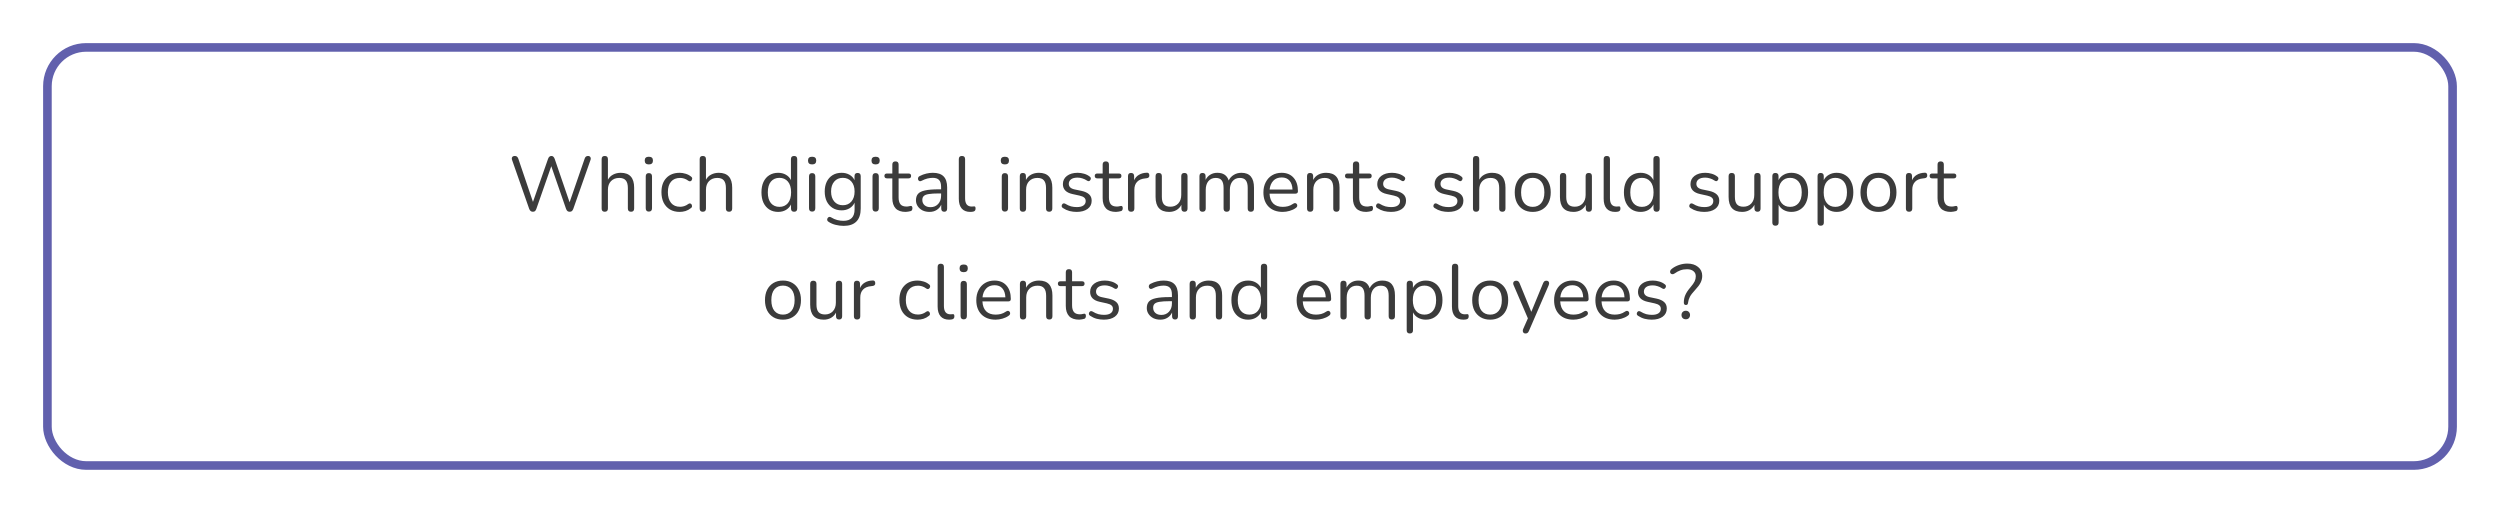
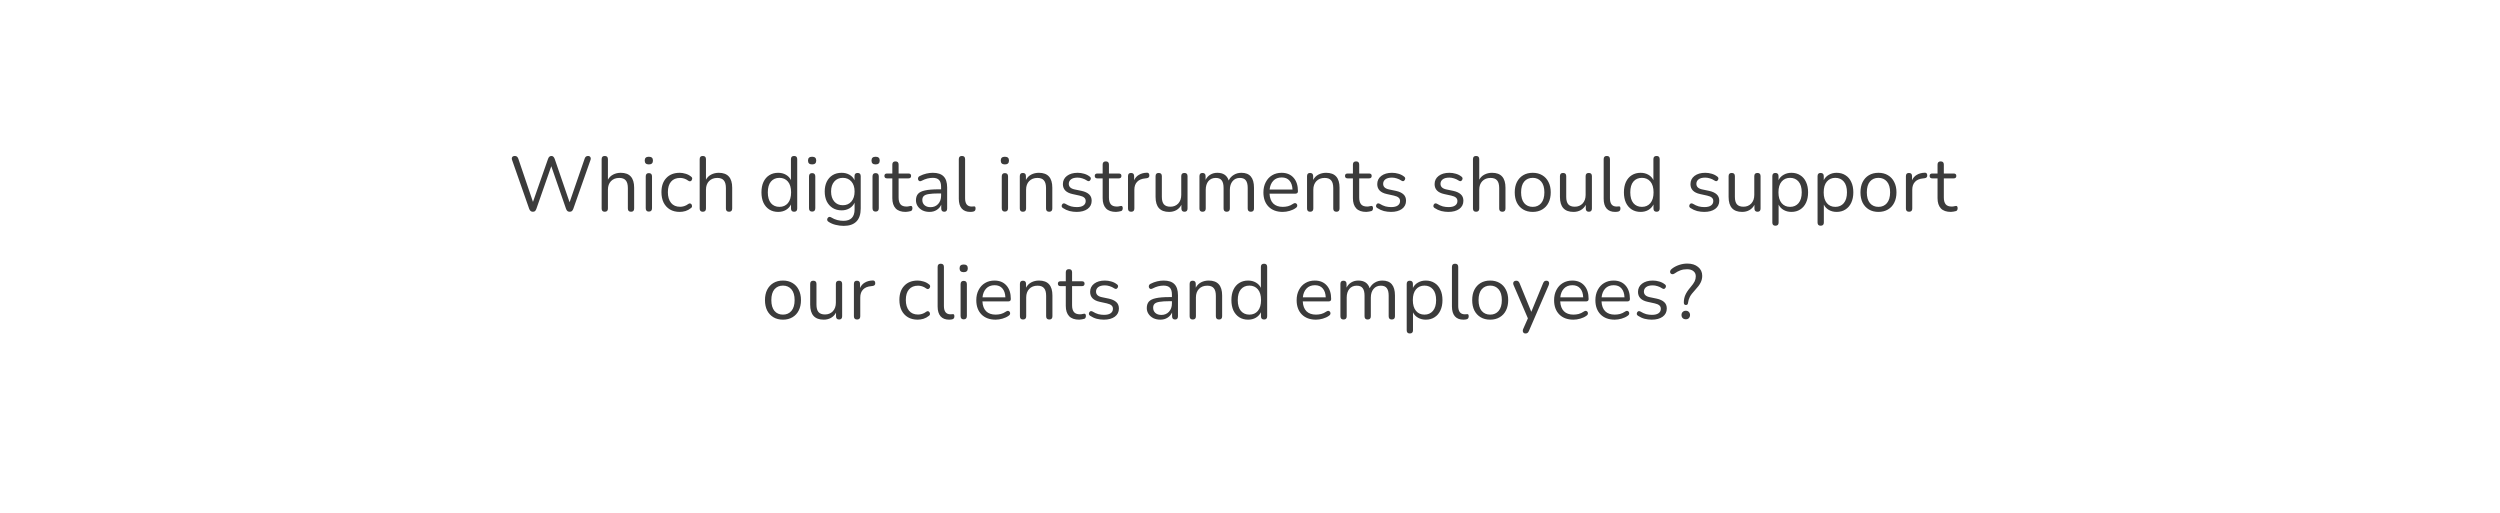
<svg xmlns="http://www.w3.org/2000/svg" width="580" height="119" viewBox="0 0 580 119" fill="none">
  <g filter="url(#filter0_d_342_115)">
    <rect x="6" y="6" width="560" height="99" rx="10" fill="white" />
-     <rect x="7" y="7" width="558" height="97" rx="9" stroke="#6160AD" stroke-width="2" />
  </g>
  <path d="M123.613 49.126C123.217 49.126 122.935 48.898 122.767 48.442L118.789 37.084C118.705 36.82 118.723 36.604 118.843 36.436C118.963 36.268 119.167 36.184 119.455 36.184C119.839 36.184 120.103 36.394 120.247 36.814L123.649 46.84L127.141 36.868C127.297 36.412 127.561 36.184 127.933 36.184C128.125 36.184 128.275 36.244 128.383 36.364C128.503 36.472 128.605 36.64 128.689 36.868L132.145 46.93L135.637 36.814C135.769 36.394 136.027 36.184 136.411 36.184C136.663 36.184 136.843 36.268 136.951 36.436C137.071 36.604 137.089 36.82 137.005 37.084L133.009 48.442C132.925 48.67 132.817 48.844 132.685 48.964C132.565 49.072 132.391 49.126 132.163 49.126C131.947 49.126 131.773 49.072 131.641 48.964C131.509 48.844 131.401 48.67 131.317 48.442L127.897 38.56L124.441 48.442C124.357 48.67 124.255 48.844 124.135 48.964C124.015 49.072 123.841 49.126 123.613 49.126ZM140.3 49.126C139.82 49.126 139.58 48.874 139.58 48.37V36.922C139.58 36.43 139.82 36.184 140.3 36.184C140.792 36.184 141.038 36.43 141.038 36.922V41.692C141.326 41.164 141.728 40.768 142.244 40.504C142.772 40.228 143.36 40.09 144.008 40.09C146.084 40.09 147.122 41.242 147.122 43.546V48.37C147.122 48.874 146.882 49.126 146.402 49.126C145.91 49.126 145.664 48.874 145.664 48.37V43.636C145.664 42.82 145.502 42.226 145.178 41.854C144.866 41.47 144.362 41.278 143.666 41.278C142.862 41.278 142.22 41.53 141.74 42.034C141.272 42.526 141.038 43.186 141.038 44.014V48.37C141.038 48.874 140.792 49.126 140.3 49.126ZM150.53 38.146C149.894 38.146 149.576 37.846 149.576 37.246C149.576 36.658 149.894 36.364 150.53 36.364C151.166 36.364 151.484 36.658 151.484 37.246C151.484 37.846 151.166 38.146 150.53 38.146ZM150.53 49.09C150.05 49.09 149.81 48.826 149.81 48.298V40.936C149.81 40.42 150.05 40.162 150.53 40.162C151.022 40.162 151.268 40.42 151.268 40.936V48.298C151.268 48.826 151.022 49.09 150.53 49.09ZM157.702 49.162C156.826 49.162 156.07 48.976 155.434 48.604C154.798 48.22 154.306 47.686 153.958 47.002C153.622 46.306 153.454 45.496 153.454 44.572C153.454 43.18 153.832 42.088 154.588 41.296C155.344 40.492 156.382 40.09 157.702 40.09C158.134 40.09 158.584 40.162 159.052 40.306C159.52 40.438 159.946 40.66 160.33 40.972C160.534 41.116 160.618 41.296 160.582 41.512C160.558 41.728 160.456 41.89 160.276 41.998C160.108 42.106 159.91 42.082 159.682 41.926C159.358 41.686 159.034 41.518 158.71 41.422C158.398 41.326 158.092 41.278 157.792 41.278C156.88 41.278 156.178 41.566 155.686 42.142C155.194 42.706 154.948 43.522 154.948 44.59C154.948 45.634 155.194 46.462 155.686 47.074C156.178 47.674 156.88 47.974 157.792 47.974C158.092 47.974 158.398 47.926 158.71 47.83C159.034 47.734 159.358 47.566 159.682 47.326C159.91 47.17 160.108 47.152 160.276 47.272C160.444 47.38 160.534 47.542 160.546 47.758C160.57 47.974 160.486 48.148 160.294 48.28C159.91 48.592 159.49 48.82 159.034 48.964C158.578 49.096 158.134 49.162 157.702 49.162ZM163.046 49.126C162.566 49.126 162.326 48.874 162.326 48.37V36.922C162.326 36.43 162.566 36.184 163.046 36.184C163.538 36.184 163.784 36.43 163.784 36.922V41.692C164.072 41.164 164.474 40.768 164.99 40.504C165.518 40.228 166.106 40.09 166.754 40.09C168.83 40.09 169.868 41.242 169.868 43.546V48.37C169.868 48.874 169.628 49.126 169.148 49.126C168.656 49.126 168.41 48.874 168.41 48.37V43.636C168.41 42.82 168.248 42.226 167.924 41.854C167.612 41.47 167.108 41.278 166.412 41.278C165.608 41.278 164.966 41.53 164.486 42.034C164.018 42.526 163.784 43.186 163.784 44.014V48.37C163.784 48.874 163.538 49.126 163.046 49.126ZM180.527 49.162C179.747 49.162 179.063 48.976 178.475 48.604C177.899 48.232 177.449 47.71 177.125 47.038C176.813 46.354 176.657 45.55 176.657 44.626C176.657 43.69 176.813 42.886 177.125 42.214C177.449 41.53 177.899 41.008 178.475 40.648C179.063 40.276 179.747 40.09 180.527 40.09C181.211 40.09 181.811 40.24 182.327 40.54C182.855 40.84 183.245 41.254 183.497 41.782V36.922C183.497 36.43 183.743 36.184 184.235 36.184C184.715 36.184 184.955 36.43 184.955 36.922V48.37C184.955 48.874 184.715 49.126 184.235 49.126C183.755 49.126 183.515 48.874 183.515 48.37V47.434C183.251 47.974 182.855 48.4 182.327 48.712C181.811 49.012 181.211 49.162 180.527 49.162ZM180.833 47.992C181.649 47.992 182.303 47.704 182.795 47.128C183.287 46.54 183.533 45.706 183.533 44.626C183.533 43.534 183.287 42.7 182.795 42.124C182.303 41.548 181.649 41.26 180.833 41.26C180.005 41.26 179.345 41.548 178.853 42.124C178.373 42.7 178.133 43.534 178.133 44.626C178.133 45.706 178.373 46.54 178.853 47.128C179.345 47.704 180.005 47.992 180.833 47.992ZM188.411 38.146C187.775 38.146 187.457 37.846 187.457 37.246C187.457 36.658 187.775 36.364 188.411 36.364C189.047 36.364 189.365 36.658 189.365 37.246C189.365 37.846 189.047 38.146 188.411 38.146ZM188.411 49.09C187.931 49.09 187.691 48.826 187.691 48.298V40.936C187.691 40.42 187.931 40.162 188.411 40.162C188.903 40.162 189.149 40.42 189.149 40.936V48.298C189.149 48.826 188.903 49.09 188.411 49.09ZM195.745 52.402C195.109 52.402 194.485 52.324 193.873 52.168C193.273 52.024 192.727 51.79 192.235 51.466C192.055 51.358 191.947 51.226 191.911 51.07C191.887 50.926 191.911 50.782 191.983 50.638C192.055 50.506 192.157 50.41 192.289 50.35C192.433 50.29 192.583 50.302 192.739 50.386C193.267 50.71 193.771 50.932 194.251 51.052C194.731 51.172 195.205 51.232 195.673 51.232C197.401 51.232 198.265 50.344 198.265 48.568V47.02C198.013 47.572 197.617 48.01 197.077 48.334C196.549 48.646 195.943 48.802 195.259 48.802C194.455 48.802 193.759 48.616 193.171 48.244C192.583 47.872 192.127 47.362 191.803 46.714C191.491 46.054 191.335 45.292 191.335 44.428C191.335 43.564 191.491 42.808 191.803 42.16C192.127 41.5 192.583 40.99 193.171 40.63C193.759 40.27 194.455 40.09 195.259 40.09C195.943 40.09 196.549 40.24 197.077 40.54C197.605 40.84 197.995 41.26 198.247 41.8V40.864C198.247 40.372 198.487 40.126 198.967 40.126C199.447 40.126 199.687 40.372 199.687 40.864V48.37C199.687 49.714 199.351 50.722 198.679 51.394C198.019 52.066 197.041 52.402 195.745 52.402ZM195.529 47.614C196.369 47.614 197.035 47.326 197.527 46.75C198.019 46.174 198.265 45.4 198.265 44.428C198.265 43.456 198.019 42.688 197.527 42.124C197.035 41.548 196.369 41.26 195.529 41.26C194.701 41.26 194.041 41.548 193.549 42.124C193.057 42.688 192.811 43.456 192.811 44.428C192.811 45.4 193.057 46.174 193.549 46.75C194.041 47.326 194.701 47.614 195.529 47.614ZM203.142 38.146C202.506 38.146 202.188 37.846 202.188 37.246C202.188 36.658 202.506 36.364 203.142 36.364C203.778 36.364 204.096 36.658 204.096 37.246C204.096 37.846 203.778 38.146 203.142 38.146ZM203.142 49.09C202.662 49.09 202.422 48.826 202.422 48.298V40.936C202.422 40.42 202.662 40.162 203.142 40.162C203.634 40.162 203.88 40.42 203.88 40.936V48.298C203.88 48.826 203.634 49.09 203.142 49.09ZM210.115 49.162C209.083 49.162 208.309 48.892 207.793 48.352C207.277 47.8 207.019 47.008 207.019 45.976V41.386H205.813C205.393 41.386 205.183 41.194 205.183 40.81C205.183 40.438 205.393 40.252 205.813 40.252H207.019V38.182C207.019 37.69 207.265 37.444 207.757 37.444C208.237 37.444 208.477 37.69 208.477 38.182V40.252H210.745C211.165 40.252 211.375 40.438 211.375 40.81C211.375 41.194 211.165 41.386 210.745 41.386H208.477V45.832C208.477 46.516 208.621 47.038 208.909 47.398C209.197 47.746 209.665 47.92 210.313 47.92C210.541 47.92 210.733 47.896 210.889 47.848C211.045 47.8 211.183 47.776 211.303 47.776C211.411 47.764 211.501 47.8 211.573 47.884C211.645 47.968 211.681 48.112 211.681 48.316C211.681 48.46 211.651 48.592 211.591 48.712C211.543 48.832 211.453 48.916 211.321 48.964C211.177 49.012 210.985 49.054 210.745 49.09C210.517 49.138 210.307 49.162 210.115 49.162ZM215.652 49.162C215.052 49.162 214.512 49.048 214.032 48.82C213.564 48.58 213.192 48.256 212.916 47.848C212.64 47.44 212.502 46.984 212.502 46.48C212.502 45.844 212.664 45.34 212.988 44.968C213.324 44.596 213.87 44.332 214.626 44.176C215.394 44.008 216.438 43.924 217.758 43.924H218.334V43.366C218.334 42.622 218.178 42.088 217.866 41.764C217.566 41.428 217.08 41.26 216.408 41.26C215.988 41.26 215.562 41.314 215.13 41.422C214.71 41.53 214.272 41.704 213.816 41.944C213.612 42.052 213.438 42.076 213.294 42.016C213.162 41.944 213.066 41.836 213.006 41.692C212.958 41.536 212.958 41.38 213.006 41.224C213.066 41.056 213.186 40.93 213.366 40.846C213.882 40.582 214.398 40.39 214.914 40.27C215.442 40.15 215.94 40.09 216.408 40.09C217.536 40.09 218.37 40.366 218.91 40.918C219.462 41.47 219.738 42.328 219.738 43.492V48.37C219.738 48.874 219.516 49.126 219.072 49.126C218.604 49.126 218.37 48.874 218.37 48.37V47.488C218.142 48.004 217.788 48.412 217.308 48.712C216.84 49.012 216.288 49.162 215.652 49.162ZM215.886 48.064C216.606 48.064 217.194 47.818 217.65 47.326C218.106 46.822 218.334 46.186 218.334 45.418V44.878H217.776C216.804 44.878 216.036 44.926 215.472 45.022C214.92 45.106 214.53 45.262 214.302 45.49C214.086 45.706 213.978 46.006 213.978 46.39C213.978 46.882 214.146 47.284 214.482 47.596C214.83 47.908 215.298 48.064 215.886 48.064ZM225.107 49.162C224.243 49.162 223.583 48.904 223.127 48.388C222.671 47.86 222.443 47.098 222.443 46.102V36.922C222.443 36.43 222.683 36.184 223.163 36.184C223.655 36.184 223.901 36.43 223.901 36.922V45.994C223.901 47.278 224.411 47.92 225.431 47.92C225.539 47.92 225.635 47.914 225.719 47.902C225.803 47.89 225.887 47.884 225.971 47.884C226.103 47.872 226.193 47.902 226.241 47.974C226.301 48.046 226.331 48.19 226.331 48.406C226.331 48.814 226.127 49.048 225.719 49.108C225.623 49.132 225.521 49.144 225.413 49.144C225.305 49.156 225.203 49.162 225.107 49.162ZM233.13 38.146C232.494 38.146 232.176 37.846 232.176 37.246C232.176 36.658 232.494 36.364 233.13 36.364C233.766 36.364 234.084 36.658 234.084 37.246C234.084 37.846 233.766 38.146 233.13 38.146ZM233.13 49.09C232.65 49.09 232.41 48.826 232.41 48.298V40.936C232.41 40.42 232.65 40.162 233.13 40.162C233.622 40.162 233.868 40.42 233.868 40.936V48.298C233.868 48.826 233.622 49.09 233.13 49.09ZM237.314 49.126C236.834 49.126 236.594 48.874 236.594 48.37V40.864C236.594 40.372 236.828 40.126 237.296 40.126C237.776 40.126 238.016 40.372 238.016 40.864V41.746C238.304 41.194 238.712 40.78 239.24 40.504C239.768 40.228 240.362 40.09 241.022 40.09C243.098 40.09 244.136 41.242 244.136 43.546V48.37C244.136 48.874 243.896 49.126 243.416 49.126C242.924 49.126 242.678 48.874 242.678 48.37V43.636C242.678 42.82 242.516 42.226 242.192 41.854C241.88 41.47 241.376 41.278 240.68 41.278C239.876 41.278 239.234 41.53 238.754 42.034C238.286 42.526 238.052 43.186 238.052 44.014V48.37C238.052 48.874 237.806 49.126 237.314 49.126ZM249.776 49.162C249.236 49.162 248.69 49.096 248.138 48.964C247.598 48.82 247.094 48.592 246.626 48.28C246.41 48.148 246.302 47.98 246.302 47.776C246.314 47.56 246.398 47.392 246.554 47.272C246.71 47.152 246.908 47.152 247.148 47.272C247.616 47.56 248.066 47.764 248.498 47.884C248.942 47.992 249.38 48.046 249.812 48.046C250.496 48.046 251.012 47.92 251.36 47.668C251.708 47.416 251.882 47.074 251.882 46.642C251.882 46.306 251.768 46.042 251.54 45.85C251.312 45.646 250.952 45.49 250.46 45.382L248.822 45.022C247.334 44.698 246.59 43.93 246.59 42.718C246.59 41.926 246.902 41.29 247.526 40.81C248.162 40.33 248.99 40.09 250.01 40.09C250.526 40.09 251.024 40.162 251.504 40.306C251.984 40.438 252.416 40.654 252.8 40.954C253.004 41.098 253.094 41.272 253.07 41.476C253.046 41.68 252.95 41.842 252.782 41.962C252.626 42.07 252.434 42.052 252.206 41.908C251.846 41.668 251.48 41.494 251.108 41.386C250.736 41.266 250.37 41.206 250.01 41.206C249.338 41.206 248.828 41.338 248.48 41.602C248.132 41.866 247.958 42.214 247.958 42.646C247.958 43.318 248.402 43.75 249.29 43.942L250.928 44.284C251.696 44.452 252.278 44.722 252.674 45.094C253.07 45.454 253.268 45.946 253.268 46.57C253.268 47.374 252.95 48.01 252.314 48.478C251.678 48.934 250.832 49.162 249.776 49.162ZM258.912 49.162C257.88 49.162 257.106 48.892 256.59 48.352C256.074 47.8 255.816 47.008 255.816 45.976V41.386H254.61C254.19 41.386 253.98 41.194 253.98 40.81C253.98 40.438 254.19 40.252 254.61 40.252H255.816V38.182C255.816 37.69 256.062 37.444 256.554 37.444C257.034 37.444 257.274 37.69 257.274 38.182V40.252H259.542C259.962 40.252 260.172 40.438 260.172 40.81C260.172 41.194 259.962 41.386 259.542 41.386H257.274V45.832C257.274 46.516 257.418 47.038 257.706 47.398C257.994 47.746 258.462 47.92 259.11 47.92C259.338 47.92 259.53 47.896 259.686 47.848C259.842 47.8 259.98 47.776 260.1 47.776C260.208 47.764 260.298 47.8 260.37 47.884C260.442 47.968 260.478 48.112 260.478 48.316C260.478 48.46 260.448 48.592 260.388 48.712C260.34 48.832 260.25 48.916 260.118 48.964C259.974 49.012 259.782 49.054 259.542 49.09C259.314 49.138 259.104 49.162 258.912 49.162ZM262.433 49.126C261.941 49.126 261.695 48.874 261.695 48.37V40.864C261.695 40.372 261.929 40.126 262.397 40.126C262.877 40.126 263.117 40.372 263.117 40.864V41.818C263.357 41.266 263.729 40.846 264.233 40.558C264.737 40.258 265.337 40.096 266.033 40.072C266.417 40.036 266.621 40.228 266.645 40.648C266.681 41.068 266.465 41.302 265.997 41.35L265.709 41.386C264.881 41.458 264.251 41.722 263.819 42.178C263.387 42.622 263.171 43.234 263.171 44.014V48.37C263.171 48.874 262.925 49.126 262.433 49.126ZM271.242 49.162C269.142 49.162 268.092 48.004 268.092 45.688V40.864C268.092 40.372 268.332 40.126 268.812 40.126C269.304 40.126 269.55 40.372 269.55 40.864V45.67C269.55 46.45 269.706 47.026 270.018 47.398C270.342 47.77 270.846 47.956 271.53 47.956C272.274 47.956 272.88 47.71 273.348 47.218C273.816 46.714 274.05 46.048 274.05 45.22V40.864C274.05 40.372 274.296 40.126 274.788 40.126C275.268 40.126 275.508 40.372 275.508 40.864V48.37C275.508 48.874 275.274 49.126 274.806 49.126C274.326 49.126 274.086 48.874 274.086 48.37V47.524C273.81 48.052 273.42 48.46 272.916 48.748C272.424 49.024 271.866 49.162 271.242 49.162ZM278.992 49.126C278.512 49.126 278.272 48.874 278.272 48.37V40.864C278.272 40.372 278.506 40.126 278.974 40.126C279.454 40.126 279.694 40.372 279.694 40.864V41.728C279.958 41.2 280.324 40.798 280.792 40.522C281.26 40.234 281.806 40.09 282.43 40.09C283.798 40.09 284.674 40.684 285.058 41.872C285.322 41.32 285.712 40.888 286.228 40.576C286.744 40.252 287.338 40.09 288.01 40.09C289.954 40.09 290.926 41.242 290.926 43.546V48.37C290.926 48.874 290.68 49.126 290.188 49.126C289.708 49.126 289.468 48.874 289.468 48.37V43.618C289.468 42.814 289.324 42.226 289.036 41.854C288.76 41.47 288.298 41.278 287.65 41.278C286.942 41.278 286.378 41.53 285.958 42.034C285.538 42.538 285.328 43.21 285.328 44.05V48.37C285.328 48.874 285.082 49.126 284.59 49.126C284.11 49.126 283.87 48.874 283.87 48.37V43.618C283.87 42.814 283.726 42.226 283.438 41.854C283.162 41.47 282.7 41.278 282.052 41.278C281.332 41.278 280.762 41.53 280.342 42.034C279.934 42.538 279.73 43.21 279.73 44.05V48.37C279.73 48.874 279.484 49.126 278.992 49.126ZM297.594 49.162C296.214 49.162 295.122 48.76 294.318 47.956C293.514 47.14 293.112 46.036 293.112 44.644C293.112 43.744 293.292 42.952 293.652 42.268C294.012 41.572 294.504 41.038 295.128 40.666C295.764 40.282 296.496 40.09 297.324 40.09C298.512 40.09 299.442 40.474 300.114 41.242C300.786 41.998 301.122 43.042 301.122 44.374C301.122 44.746 300.912 44.932 300.492 44.932H294.534C294.582 45.928 294.87 46.69 295.398 47.218C295.926 47.734 296.658 47.992 297.594 47.992C297.99 47.992 298.392 47.944 298.8 47.848C299.208 47.74 299.604 47.554 299.988 47.29C300.264 47.11 300.492 47.074 300.672 47.182C300.864 47.29 300.96 47.458 300.96 47.686C300.972 47.902 300.852 48.094 300.6 48.262C300.204 48.55 299.73 48.772 299.178 48.928C298.638 49.084 298.11 49.162 297.594 49.162ZM297.36 41.17C296.532 41.17 295.878 41.428 295.398 41.944C294.918 42.46 294.636 43.138 294.552 43.978H299.862C299.826 43.09 299.592 42.4 299.16 41.908C298.74 41.416 298.14 41.17 297.36 41.17ZM303.952 49.126C303.472 49.126 303.232 48.874 303.232 48.37V40.864C303.232 40.372 303.466 40.126 303.934 40.126C304.414 40.126 304.654 40.372 304.654 40.864V41.746C304.942 41.194 305.35 40.78 305.878 40.504C306.406 40.228 307 40.09 307.66 40.09C309.736 40.09 310.774 41.242 310.774 43.546V48.37C310.774 48.874 310.534 49.126 310.054 49.126C309.562 49.126 309.316 48.874 309.316 48.37V43.636C309.316 42.82 309.154 42.226 308.83 41.854C308.518 41.47 308.014 41.278 307.318 41.278C306.514 41.278 305.872 41.53 305.392 42.034C304.924 42.526 304.69 43.186 304.69 44.014V48.37C304.69 48.874 304.444 49.126 303.952 49.126ZM316.973 49.162C315.941 49.162 315.167 48.892 314.651 48.352C314.135 47.8 313.877 47.008 313.877 45.976V41.386H312.671C312.251 41.386 312.041 41.194 312.041 40.81C312.041 40.438 312.251 40.252 312.671 40.252H313.877V38.182C313.877 37.69 314.123 37.444 314.615 37.444C315.095 37.444 315.335 37.69 315.335 38.182V40.252H317.603C318.023 40.252 318.233 40.438 318.233 40.81C318.233 41.194 318.023 41.386 317.603 41.386H315.335V45.832C315.335 46.516 315.479 47.038 315.767 47.398C316.055 47.746 316.523 47.92 317.171 47.92C317.399 47.92 317.591 47.896 317.747 47.848C317.903 47.8 318.041 47.776 318.161 47.776C318.269 47.764 318.359 47.8 318.431 47.884C318.503 47.968 318.539 48.112 318.539 48.316C318.539 48.46 318.509 48.592 318.449 48.712C318.401 48.832 318.311 48.916 318.179 48.964C318.035 49.012 317.843 49.054 317.603 49.09C317.375 49.138 317.165 49.162 316.973 49.162ZM322.708 49.162C322.168 49.162 321.622 49.096 321.07 48.964C320.53 48.82 320.026 48.592 319.558 48.28C319.342 48.148 319.234 47.98 319.234 47.776C319.246 47.56 319.33 47.392 319.486 47.272C319.642 47.152 319.84 47.152 320.08 47.272C320.548 47.56 320.998 47.764 321.43 47.884C321.874 47.992 322.312 48.046 322.744 48.046C323.428 48.046 323.944 47.92 324.292 47.668C324.64 47.416 324.814 47.074 324.814 46.642C324.814 46.306 324.7 46.042 324.472 45.85C324.244 45.646 323.884 45.49 323.392 45.382L321.754 45.022C320.266 44.698 319.522 43.93 319.522 42.718C319.522 41.926 319.834 41.29 320.458 40.81C321.094 40.33 321.922 40.09 322.942 40.09C323.458 40.09 323.956 40.162 324.436 40.306C324.916 40.438 325.348 40.654 325.732 40.954C325.936 41.098 326.026 41.272 326.002 41.476C325.978 41.68 325.882 41.842 325.714 41.962C325.558 42.07 325.366 42.052 325.138 41.908C324.778 41.668 324.412 41.494 324.04 41.386C323.668 41.266 323.302 41.206 322.942 41.206C322.27 41.206 321.76 41.338 321.412 41.602C321.064 41.866 320.89 42.214 320.89 42.646C320.89 43.318 321.334 43.75 322.222 43.942L323.86 44.284C324.628 44.452 325.21 44.722 325.606 45.094C326.002 45.454 326.2 45.946 326.2 46.57C326.2 47.374 325.882 48.01 325.246 48.478C324.61 48.934 323.764 49.162 322.708 49.162ZM336.014 49.162C335.474 49.162 334.928 49.096 334.376 48.964C333.836 48.82 333.332 48.592 332.864 48.28C332.648 48.148 332.54 47.98 332.54 47.776C332.552 47.56 332.636 47.392 332.792 47.272C332.948 47.152 333.146 47.152 333.386 47.272C333.854 47.56 334.304 47.764 334.736 47.884C335.18 47.992 335.618 48.046 336.05 48.046C336.734 48.046 337.25 47.92 337.598 47.668C337.946 47.416 338.12 47.074 338.12 46.642C338.12 46.306 338.006 46.042 337.778 45.85C337.55 45.646 337.19 45.49 336.698 45.382L335.06 45.022C333.572 44.698 332.828 43.93 332.828 42.718C332.828 41.926 333.14 41.29 333.764 40.81C334.4 40.33 335.228 40.09 336.248 40.09C336.764 40.09 337.262 40.162 337.742 40.306C338.222 40.438 338.654 40.654 339.038 40.954C339.242 41.098 339.332 41.272 339.308 41.476C339.284 41.68 339.188 41.842 339.02 41.962C338.864 42.07 338.672 42.052 338.444 41.908C338.084 41.668 337.718 41.494 337.346 41.386C336.974 41.266 336.608 41.206 336.248 41.206C335.576 41.206 335.066 41.338 334.718 41.602C334.37 41.866 334.196 42.214 334.196 42.646C334.196 43.318 334.64 43.75 335.528 43.942L337.166 44.284C337.934 44.452 338.516 44.722 338.912 45.094C339.308 45.454 339.506 45.946 339.506 46.57C339.506 47.374 339.188 48.01 338.552 48.478C337.916 48.934 337.07 49.162 336.014 49.162ZM342.448 49.126C341.968 49.126 341.728 48.874 341.728 48.37V36.922C341.728 36.43 341.968 36.184 342.448 36.184C342.94 36.184 343.186 36.43 343.186 36.922V41.692C343.474 41.164 343.876 40.768 344.392 40.504C344.92 40.228 345.508 40.09 346.156 40.09C348.232 40.09 349.27 41.242 349.27 43.546V48.37C349.27 48.874 349.03 49.126 348.55 49.126C348.058 49.126 347.812 48.874 347.812 48.37V43.636C347.812 42.82 347.65 42.226 347.326 41.854C347.014 41.47 346.51 41.278 345.814 41.278C345.01 41.278 344.368 41.53 343.888 42.034C343.42 42.526 343.186 43.186 343.186 44.014V48.37C343.186 48.874 342.94 49.126 342.448 49.126ZM355.595 49.162C354.743 49.162 354.005 48.976 353.381 48.604C352.757 48.232 352.271 47.71 351.923 47.038C351.587 46.354 351.419 45.55 351.419 44.626C351.419 43.702 351.587 42.904 351.923 42.232C352.271 41.548 352.757 41.02 353.381 40.648C354.005 40.276 354.743 40.09 355.595 40.09C356.435 40.09 357.167 40.276 357.791 40.648C358.427 41.02 358.913 41.548 359.249 42.232C359.597 42.904 359.771 43.702 359.771 44.626C359.771 45.55 359.597 46.354 359.249 47.038C358.913 47.71 358.427 48.232 357.791 48.604C357.167 48.976 356.435 49.162 355.595 49.162ZM355.595 47.992C356.411 47.992 357.065 47.704 357.557 47.128C358.049 46.54 358.295 45.706 358.295 44.626C358.295 43.534 358.049 42.7 357.557 42.124C357.065 41.548 356.411 41.26 355.595 41.26C354.767 41.26 354.107 41.548 353.615 42.124C353.135 42.7 352.895 43.534 352.895 44.626C352.895 45.706 353.135 46.54 353.615 47.128C354.107 47.704 354.767 47.992 355.595 47.992ZM365.057 49.162C362.957 49.162 361.907 48.004 361.907 45.688V40.864C361.907 40.372 362.147 40.126 362.627 40.126C363.119 40.126 363.365 40.372 363.365 40.864V45.67C363.365 46.45 363.521 47.026 363.833 47.398C364.157 47.77 364.661 47.956 365.345 47.956C366.089 47.956 366.695 47.71 367.163 47.218C367.631 46.714 367.865 46.048 367.865 45.22V40.864C367.865 40.372 368.111 40.126 368.603 40.126C369.083 40.126 369.323 40.372 369.323 40.864V48.37C369.323 48.874 369.089 49.126 368.621 49.126C368.141 49.126 367.901 48.874 367.901 48.37V47.524C367.625 48.052 367.235 48.46 366.731 48.748C366.239 49.024 365.681 49.162 365.057 49.162ZM374.715 49.162C373.851 49.162 373.191 48.904 372.735 48.388C372.279 47.86 372.051 47.098 372.051 46.102V36.922C372.051 36.43 372.291 36.184 372.771 36.184C373.263 36.184 373.509 36.43 373.509 36.922V45.994C373.509 47.278 374.019 47.92 375.039 47.92C375.147 47.92 375.243 47.914 375.327 47.902C375.411 47.89 375.495 47.884 375.579 47.884C375.711 47.872 375.801 47.902 375.849 47.974C375.909 48.046 375.939 48.19 375.939 48.406C375.939 48.814 375.735 49.048 375.327 49.108C375.231 49.132 375.129 49.144 375.021 49.144C374.913 49.156 374.811 49.162 374.715 49.162ZM380.619 49.162C379.839 49.162 379.155 48.976 378.567 48.604C377.991 48.232 377.541 47.71 377.217 47.038C376.905 46.354 376.749 45.55 376.749 44.626C376.749 43.69 376.905 42.886 377.217 42.214C377.541 41.53 377.991 41.008 378.567 40.648C379.155 40.276 379.839 40.09 380.619 40.09C381.303 40.09 381.903 40.24 382.419 40.54C382.947 40.84 383.337 41.254 383.589 41.782V36.922C383.589 36.43 383.835 36.184 384.327 36.184C384.807 36.184 385.047 36.43 385.047 36.922V48.37C385.047 48.874 384.807 49.126 384.327 49.126C383.847 49.126 383.607 48.874 383.607 48.37V47.434C383.343 47.974 382.947 48.4 382.419 48.712C381.903 49.012 381.303 49.162 380.619 49.162ZM380.925 47.992C381.741 47.992 382.395 47.704 382.887 47.128C383.379 46.54 383.625 45.706 383.625 44.626C383.625 43.534 383.379 42.7 382.887 42.124C382.395 41.548 381.741 41.26 380.925 41.26C380.097 41.26 379.437 41.548 378.945 42.124C378.465 42.7 378.225 43.534 378.225 44.626C378.225 45.706 378.465 46.54 378.945 47.128C379.437 47.704 380.097 47.992 380.925 47.992ZM395.376 49.162C394.836 49.162 394.29 49.096 393.738 48.964C393.198 48.82 392.694 48.592 392.226 48.28C392.01 48.148 391.902 47.98 391.902 47.776C391.914 47.56 391.998 47.392 392.154 47.272C392.31 47.152 392.508 47.152 392.748 47.272C393.216 47.56 393.666 47.764 394.098 47.884C394.542 47.992 394.98 48.046 395.412 48.046C396.096 48.046 396.612 47.92 396.96 47.668C397.308 47.416 397.482 47.074 397.482 46.642C397.482 46.306 397.368 46.042 397.14 45.85C396.912 45.646 396.552 45.49 396.06 45.382L394.422 45.022C392.934 44.698 392.19 43.93 392.19 42.718C392.19 41.926 392.502 41.29 393.126 40.81C393.762 40.33 394.59 40.09 395.61 40.09C396.126 40.09 396.624 40.162 397.104 40.306C397.584 40.438 398.016 40.654 398.4 40.954C398.604 41.098 398.694 41.272 398.67 41.476C398.646 41.68 398.55 41.842 398.382 41.962C398.226 42.07 398.034 42.052 397.806 41.908C397.446 41.668 397.08 41.494 396.708 41.386C396.336 41.266 395.97 41.206 395.61 41.206C394.938 41.206 394.428 41.338 394.08 41.602C393.732 41.866 393.558 42.214 393.558 42.646C393.558 43.318 394.002 43.75 394.89 43.942L396.528 44.284C397.296 44.452 397.878 44.722 398.274 45.094C398.67 45.454 398.868 45.946 398.868 46.57C398.868 47.374 398.55 48.01 397.914 48.478C397.278 48.934 396.432 49.162 395.376 49.162ZM404.186 49.162C402.086 49.162 401.036 48.004 401.036 45.688V40.864C401.036 40.372 401.276 40.126 401.756 40.126C402.248 40.126 402.494 40.372 402.494 40.864V45.67C402.494 46.45 402.65 47.026 402.962 47.398C403.286 47.77 403.79 47.956 404.474 47.956C405.218 47.956 405.824 47.71 406.292 47.218C406.76 46.714 406.994 46.048 406.994 45.22V40.864C406.994 40.372 407.24 40.126 407.732 40.126C408.212 40.126 408.452 40.372 408.452 40.864V48.37C408.452 48.874 408.218 49.126 407.75 49.126C407.27 49.126 407.03 48.874 407.03 48.37V47.524C406.754 48.052 406.364 48.46 405.86 48.748C405.368 49.024 404.81 49.162 404.186 49.162ZM411.9 52.366C411.42 52.366 411.18 52.12 411.18 51.628V40.864C411.18 40.372 411.414 40.126 411.882 40.126C412.374 40.126 412.62 40.372 412.62 40.864V41.8C412.872 41.272 413.262 40.858 413.79 40.558C414.318 40.246 414.924 40.09 415.608 40.09C416.388 40.09 417.066 40.276 417.642 40.648C418.23 41.008 418.68 41.53 418.992 42.214C419.316 42.886 419.478 43.69 419.478 44.626C419.478 45.55 419.316 46.354 418.992 47.038C418.68 47.71 418.23 48.232 417.642 48.604C417.066 48.976 416.388 49.162 415.608 49.162C414.936 49.162 414.336 49.012 413.808 48.712C413.28 48.412 412.89 47.998 412.638 47.47V51.628C412.638 52.12 412.392 52.366 411.9 52.366ZM415.302 47.992C416.118 47.992 416.772 47.704 417.264 47.128C417.756 46.54 418.002 45.706 418.002 44.626C418.002 43.534 417.756 42.7 417.264 42.124C416.772 41.548 416.118 41.26 415.302 41.26C414.486 41.26 413.832 41.548 413.34 42.124C412.848 42.7 412.602 43.534 412.602 44.626C412.602 45.706 412.848 46.54 413.34 47.128C413.832 47.704 414.486 47.992 415.302 47.992ZM422.394 52.366C421.914 52.366 421.674 52.12 421.674 51.628V40.864C421.674 40.372 421.908 40.126 422.376 40.126C422.868 40.126 423.114 40.372 423.114 40.864V41.8C423.366 41.272 423.756 40.858 424.284 40.558C424.812 40.246 425.418 40.09 426.102 40.09C426.882 40.09 427.56 40.276 428.136 40.648C428.724 41.008 429.174 41.53 429.486 42.214C429.81 42.886 429.972 43.69 429.972 44.626C429.972 45.55 429.81 46.354 429.486 47.038C429.174 47.71 428.724 48.232 428.136 48.604C427.56 48.976 426.882 49.162 426.102 49.162C425.43 49.162 424.83 49.012 424.302 48.712C423.774 48.412 423.384 47.998 423.132 47.47V51.628C423.132 52.12 422.886 52.366 422.394 52.366ZM425.796 47.992C426.612 47.992 427.266 47.704 427.758 47.128C428.25 46.54 428.496 45.706 428.496 44.626C428.496 43.534 428.25 42.7 427.758 42.124C427.266 41.548 426.612 41.26 425.796 41.26C424.98 41.26 424.326 41.548 423.834 42.124C423.342 42.7 423.096 43.534 423.096 44.626C423.096 45.706 423.342 46.54 423.834 47.128C424.326 47.704 424.98 47.992 425.796 47.992ZM435.804 49.162C434.952 49.162 434.214 48.976 433.59 48.604C432.966 48.232 432.48 47.71 432.132 47.038C431.796 46.354 431.628 45.55 431.628 44.626C431.628 43.702 431.796 42.904 432.132 42.232C432.48 41.548 432.966 41.02 433.59 40.648C434.214 40.276 434.952 40.09 435.804 40.09C436.644 40.09 437.376 40.276 438 40.648C438.636 41.02 439.122 41.548 439.458 42.232C439.806 42.904 439.98 43.702 439.98 44.626C439.98 45.55 439.806 46.354 439.458 47.038C439.122 47.71 438.636 48.232 438 48.604C437.376 48.976 436.644 49.162 435.804 49.162ZM435.804 47.992C436.62 47.992 437.274 47.704 437.766 47.128C438.258 46.54 438.504 45.706 438.504 44.626C438.504 43.534 438.258 42.7 437.766 42.124C437.274 41.548 436.62 41.26 435.804 41.26C434.976 41.26 434.316 41.548 433.824 42.124C433.344 42.7 433.104 43.534 433.104 44.626C433.104 45.706 433.344 46.54 433.824 47.128C434.316 47.704 434.976 47.992 435.804 47.992ZM442.908 49.126C442.416 49.126 442.17 48.874 442.17 48.37V40.864C442.17 40.372 442.404 40.126 442.872 40.126C443.352 40.126 443.592 40.372 443.592 40.864V41.818C443.832 41.266 444.204 40.846 444.708 40.558C445.212 40.258 445.812 40.096 446.508 40.072C446.892 40.036 447.096 40.228 447.12 40.648C447.156 41.068 446.94 41.302 446.472 41.35L446.184 41.386C445.356 41.458 444.726 41.722 444.294 42.178C443.862 42.622 443.646 43.234 443.646 44.014V48.37C443.646 48.874 443.4 49.126 442.908 49.126ZM452.606 49.162C451.574 49.162 450.8 48.892 450.284 48.352C449.768 47.8 449.51 47.008 449.51 45.976V41.386H448.304C447.884 41.386 447.674 41.194 447.674 40.81C447.674 40.438 447.884 40.252 448.304 40.252H449.51V38.182C449.51 37.69 449.756 37.444 450.248 37.444C450.728 37.444 450.968 37.69 450.968 38.182V40.252H453.236C453.656 40.252 453.866 40.438 453.866 40.81C453.866 41.194 453.656 41.386 453.236 41.386H450.968V45.832C450.968 46.516 451.112 47.038 451.4 47.398C451.688 47.746 452.156 47.92 452.804 47.92C453.032 47.92 453.224 47.896 453.38 47.848C453.536 47.8 453.674 47.776 453.794 47.776C453.902 47.764 453.992 47.8 454.064 47.884C454.136 47.968 454.172 48.112 454.172 48.316C454.172 48.46 454.142 48.592 454.082 48.712C454.034 48.832 453.944 48.916 453.812 48.964C453.668 49.012 453.476 49.054 453.236 49.09C453.008 49.138 452.798 49.162 452.606 49.162ZM181.65 74.162C180.798 74.162 180.06 73.976 179.436 73.604C178.812 73.232 178.326 72.71 177.978 72.038C177.642 71.354 177.474 70.55 177.474 69.626C177.474 68.702 177.642 67.904 177.978 67.232C178.326 66.548 178.812 66.02 179.436 65.648C180.06 65.276 180.798 65.09 181.65 65.09C182.49 65.09 183.222 65.276 183.846 65.648C184.482 66.02 184.968 66.548 185.304 67.232C185.652 67.904 185.826 68.702 185.826 69.626C185.826 70.55 185.652 71.354 185.304 72.038C184.968 72.71 184.482 73.232 183.846 73.604C183.222 73.976 182.49 74.162 181.65 74.162ZM181.65 72.992C182.466 72.992 183.12 72.704 183.612 72.128C184.104 71.54 184.35 70.706 184.35 69.626C184.35 68.534 184.104 67.7 183.612 67.124C183.12 66.548 182.466 66.26 181.65 66.26C180.822 66.26 180.162 66.548 179.67 67.124C179.19 67.7 178.95 68.534 178.95 69.626C178.95 70.706 179.19 71.54 179.67 72.128C180.162 72.704 180.822 72.992 181.65 72.992ZM191.112 74.162C189.012 74.162 187.962 73.004 187.962 70.688V65.864C187.962 65.372 188.202 65.126 188.682 65.126C189.174 65.126 189.42 65.372 189.42 65.864V70.67C189.42 71.45 189.576 72.026 189.888 72.398C190.212 72.77 190.716 72.956 191.4 72.956C192.144 72.956 192.75 72.71 193.218 72.218C193.686 71.714 193.92 71.048 193.92 70.22V65.864C193.92 65.372 194.166 65.126 194.658 65.126C195.138 65.126 195.378 65.372 195.378 65.864V73.37C195.378 73.874 195.144 74.126 194.676 74.126C194.196 74.126 193.956 73.874 193.956 73.37V72.524C193.68 73.052 193.29 73.46 192.786 73.748C192.294 74.024 191.736 74.162 191.112 74.162ZM198.844 74.126C198.352 74.126 198.106 73.874 198.106 73.37V65.864C198.106 65.372 198.34 65.126 198.808 65.126C199.288 65.126 199.528 65.372 199.528 65.864V66.818C199.768 66.266 200.14 65.846 200.644 65.558C201.148 65.258 201.748 65.096 202.444 65.072C202.828 65.036 203.032 65.228 203.056 65.648C203.092 66.068 202.876 66.302 202.408 66.35L202.12 66.386C201.292 66.458 200.662 66.722 200.23 67.178C199.798 67.622 199.582 68.234 199.582 69.014V73.37C199.582 73.874 199.336 74.126 198.844 74.126ZM212.906 74.162C212.03 74.162 211.274 73.976 210.638 73.604C210.002 73.22 209.51 72.686 209.162 72.002C208.826 71.306 208.658 70.496 208.658 69.572C208.658 68.18 209.036 67.088 209.792 66.296C210.548 65.492 211.586 65.09 212.906 65.09C213.338 65.09 213.788 65.162 214.256 65.306C214.724 65.438 215.15 65.66 215.534 65.972C215.738 66.116 215.822 66.296 215.786 66.512C215.762 66.728 215.66 66.89 215.48 66.998C215.312 67.106 215.114 67.082 214.886 66.926C214.562 66.686 214.238 66.518 213.914 66.422C213.602 66.326 213.296 66.278 212.996 66.278C212.084 66.278 211.382 66.566 210.89 67.142C210.398 67.706 210.152 68.522 210.152 69.59C210.152 70.634 210.398 71.462 210.89 72.074C211.382 72.674 212.084 72.974 212.996 72.974C213.296 72.974 213.602 72.926 213.914 72.83C214.238 72.734 214.562 72.566 214.886 72.326C215.114 72.17 215.312 72.152 215.48 72.272C215.648 72.38 215.738 72.542 215.75 72.758C215.774 72.974 215.69 73.148 215.498 73.28C215.114 73.592 214.694 73.82 214.238 73.964C213.782 74.096 213.338 74.162 212.906 74.162ZM220.194 74.162C219.33 74.162 218.67 73.904 218.214 73.388C217.758 72.86 217.53 72.098 217.53 71.102V61.922C217.53 61.43 217.77 61.184 218.25 61.184C218.742 61.184 218.988 61.43 218.988 61.922V70.994C218.988 72.278 219.498 72.92 220.518 72.92C220.626 72.92 220.722 72.914 220.806 72.902C220.89 72.89 220.974 72.884 221.058 72.884C221.19 72.872 221.28 72.902 221.328 72.974C221.388 73.046 221.418 73.19 221.418 73.406C221.418 73.814 221.214 74.048 220.806 74.108C220.71 74.132 220.608 74.144 220.5 74.144C220.392 74.156 220.29 74.162 220.194 74.162ZM223.576 63.146C222.94 63.146 222.622 62.846 222.622 62.246C222.622 61.658 222.94 61.364 223.576 61.364C224.212 61.364 224.53 61.658 224.53 62.246C224.53 62.846 224.212 63.146 223.576 63.146ZM223.576 74.09C223.096 74.09 222.856 73.826 222.856 73.298V65.936C222.856 65.42 223.096 65.162 223.576 65.162C224.068 65.162 224.314 65.42 224.314 65.936V73.298C224.314 73.826 224.068 74.09 223.576 74.09ZM230.982 74.162C229.602 74.162 228.51 73.76 227.706 72.956C226.902 72.14 226.5 71.036 226.5 69.644C226.5 68.744 226.68 67.952 227.04 67.268C227.4 66.572 227.892 66.038 228.516 65.666C229.152 65.282 229.884 65.09 230.712 65.09C231.9 65.09 232.83 65.474 233.502 66.242C234.174 66.998 234.51 68.042 234.51 69.374C234.51 69.746 234.3 69.932 233.88 69.932H227.922C227.97 70.928 228.258 71.69 228.786 72.218C229.314 72.734 230.046 72.992 230.982 72.992C231.378 72.992 231.78 72.944 232.188 72.848C232.596 72.74 232.992 72.554 233.376 72.29C233.652 72.11 233.88 72.074 234.06 72.182C234.252 72.29 234.348 72.458 234.348 72.686C234.36 72.902 234.24 73.094 233.988 73.262C233.592 73.55 233.118 73.772 232.566 73.928C232.026 74.084 231.498 74.162 230.982 74.162ZM230.748 66.17C229.92 66.17 229.266 66.428 228.786 66.944C228.306 67.46 228.024 68.138 227.94 68.978H233.25C233.214 68.09 232.98 67.4 232.548 66.908C232.128 66.416 231.528 66.17 230.748 66.17ZM237.34 74.126C236.86 74.126 236.62 73.874 236.62 73.37V65.864C236.62 65.372 236.854 65.126 237.322 65.126C237.802 65.126 238.042 65.372 238.042 65.864V66.746C238.33 66.194 238.738 65.78 239.266 65.504C239.794 65.228 240.388 65.09 241.048 65.09C243.124 65.09 244.162 66.242 244.162 68.546V73.37C244.162 73.874 243.922 74.126 243.442 74.126C242.95 74.126 242.704 73.874 242.704 73.37V68.636C242.704 67.82 242.542 67.226 242.218 66.854C241.906 66.47 241.402 66.278 240.706 66.278C239.902 66.278 239.26 66.53 238.78 67.034C238.312 67.526 238.078 68.186 238.078 69.014V73.37C238.078 73.874 237.832 74.126 237.34 74.126ZM250.36 74.162C249.328 74.162 248.554 73.892 248.038 73.352C247.522 72.8 247.264 72.008 247.264 70.976V66.386H246.058C245.638 66.386 245.428 66.194 245.428 65.81C245.428 65.438 245.638 65.252 246.058 65.252H247.264V63.182C247.264 62.69 247.51 62.444 248.002 62.444C248.482 62.444 248.722 62.69 248.722 63.182V65.252H250.99C251.41 65.252 251.62 65.438 251.62 65.81C251.62 66.194 251.41 66.386 250.99 66.386H248.722V70.832C248.722 71.516 248.866 72.038 249.154 72.398C249.442 72.746 249.91 72.92 250.558 72.92C250.786 72.92 250.978 72.896 251.134 72.848C251.29 72.8 251.428 72.776 251.548 72.776C251.656 72.764 251.746 72.8 251.818 72.884C251.89 72.968 251.926 73.112 251.926 73.316C251.926 73.46 251.896 73.592 251.836 73.712C251.788 73.832 251.698 73.916 251.566 73.964C251.422 74.012 251.23 74.054 250.99 74.09C250.762 74.138 250.552 74.162 250.36 74.162ZM256.095 74.162C255.555 74.162 255.009 74.096 254.457 73.964C253.917 73.82 253.413 73.592 252.945 73.28C252.729 73.148 252.621 72.98 252.621 72.776C252.633 72.56 252.717 72.392 252.873 72.272C253.029 72.152 253.227 72.152 253.467 72.272C253.935 72.56 254.385 72.764 254.817 72.884C255.261 72.992 255.699 73.046 256.131 73.046C256.815 73.046 257.331 72.92 257.679 72.668C258.027 72.416 258.201 72.074 258.201 71.642C258.201 71.306 258.087 71.042 257.859 70.85C257.631 70.646 257.271 70.49 256.779 70.382L255.141 70.022C253.653 69.698 252.909 68.93 252.909 67.718C252.909 66.926 253.221 66.29 253.845 65.81C254.481 65.33 255.309 65.09 256.329 65.09C256.845 65.09 257.343 65.162 257.823 65.306C258.303 65.438 258.735 65.654 259.119 65.954C259.323 66.098 259.413 66.272 259.389 66.476C259.365 66.68 259.269 66.842 259.101 66.962C258.945 67.07 258.753 67.052 258.525 66.908C258.165 66.668 257.799 66.494 257.427 66.386C257.055 66.266 256.689 66.206 256.329 66.206C255.657 66.206 255.147 66.338 254.799 66.602C254.451 66.866 254.277 67.214 254.277 67.646C254.277 68.318 254.721 68.75 255.609 68.942L257.247 69.284C258.015 69.452 258.597 69.722 258.993 70.094C259.389 70.454 259.587 70.946 259.587 71.57C259.587 72.374 259.269 73.01 258.633 73.478C257.997 73.934 257.151 74.162 256.095 74.162ZM269.204 74.162C268.604 74.162 268.064 74.048 267.584 73.82C267.116 73.58 266.744 73.256 266.468 72.848C266.192 72.44 266.054 71.984 266.054 71.48C266.054 70.844 266.216 70.34 266.54 69.968C266.876 69.596 267.422 69.332 268.178 69.176C268.946 69.008 269.99 68.924 271.31 68.924H271.886V68.366C271.886 67.622 271.73 67.088 271.418 66.764C271.118 66.428 270.632 66.26 269.96 66.26C269.54 66.26 269.114 66.314 268.682 66.422C268.262 66.53 267.824 66.704 267.368 66.944C267.164 67.052 266.99 67.076 266.846 67.016C266.714 66.944 266.618 66.836 266.558 66.692C266.51 66.536 266.51 66.38 266.558 66.224C266.618 66.056 266.738 65.93 266.918 65.846C267.434 65.582 267.95 65.39 268.466 65.27C268.994 65.15 269.492 65.09 269.96 65.09C271.088 65.09 271.922 65.366 272.462 65.918C273.014 66.47 273.29 67.328 273.29 68.492V73.37C273.29 73.874 273.068 74.126 272.624 74.126C272.156 74.126 271.922 73.874 271.922 73.37V72.488C271.694 73.004 271.34 73.412 270.86 73.712C270.392 74.012 269.84 74.162 269.204 74.162ZM269.438 73.064C270.158 73.064 270.746 72.818 271.202 72.326C271.658 71.822 271.886 71.186 271.886 70.418V69.878H271.328C270.356 69.878 269.588 69.926 269.024 70.022C268.472 70.106 268.082 70.262 267.854 70.49C267.638 70.706 267.53 71.006 267.53 71.39C267.53 71.882 267.698 72.284 268.034 72.596C268.382 72.908 268.85 73.064 269.438 73.064ZM276.715 74.126C276.235 74.126 275.995 73.874 275.995 73.37V65.864C275.995 65.372 276.229 65.126 276.697 65.126C277.177 65.126 277.417 65.372 277.417 65.864V66.746C277.705 66.194 278.113 65.78 278.641 65.504C279.169 65.228 279.763 65.09 280.423 65.09C282.499 65.09 283.537 66.242 283.537 68.546V73.37C283.537 73.874 283.297 74.126 282.817 74.126C282.325 74.126 282.079 73.874 282.079 73.37V68.636C282.079 67.82 281.917 67.226 281.593 66.854C281.281 66.47 280.777 66.278 280.081 66.278C279.277 66.278 278.635 66.53 278.155 67.034C277.687 67.526 277.453 68.186 277.453 69.014V73.37C277.453 73.874 277.207 74.126 276.715 74.126ZM289.555 74.162C288.775 74.162 288.091 73.976 287.503 73.604C286.927 73.232 286.477 72.71 286.153 72.038C285.841 71.354 285.685 70.55 285.685 69.626C285.685 68.69 285.841 67.886 286.153 67.214C286.477 66.53 286.927 66.008 287.503 65.648C288.091 65.276 288.775 65.09 289.555 65.09C290.239 65.09 290.839 65.24 291.355 65.54C291.883 65.84 292.273 66.254 292.525 66.782V61.922C292.525 61.43 292.771 61.184 293.263 61.184C293.743 61.184 293.983 61.43 293.983 61.922V73.37C293.983 73.874 293.743 74.126 293.263 74.126C292.783 74.126 292.543 73.874 292.543 73.37V72.434C292.279 72.974 291.883 73.4 291.355 73.712C290.839 74.012 290.239 74.162 289.555 74.162ZM289.861 72.992C290.677 72.992 291.331 72.704 291.823 72.128C292.315 71.54 292.561 70.706 292.561 69.626C292.561 68.534 292.315 67.7 291.823 67.124C291.331 66.548 290.677 66.26 289.861 66.26C289.033 66.26 288.373 66.548 287.881 67.124C287.401 67.7 287.161 68.534 287.161 69.626C287.161 70.706 287.401 71.54 287.881 72.128C288.373 72.704 289.033 72.992 289.861 72.992ZM305.302 74.162C303.922 74.162 302.83 73.76 302.026 72.956C301.222 72.14 300.82 71.036 300.82 69.644C300.82 68.744 301 67.952 301.36 67.268C301.72 66.572 302.212 66.038 302.836 65.666C303.472 65.282 304.204 65.09 305.032 65.09C306.22 65.09 307.15 65.474 307.822 66.242C308.494 66.998 308.83 68.042 308.83 69.374C308.83 69.746 308.62 69.932 308.2 69.932H302.242C302.29 70.928 302.578 71.69 303.106 72.218C303.634 72.734 304.366 72.992 305.302 72.992C305.698 72.992 306.1 72.944 306.508 72.848C306.916 72.74 307.312 72.554 307.696 72.29C307.972 72.11 308.2 72.074 308.38 72.182C308.572 72.29 308.668 72.458 308.668 72.686C308.68 72.902 308.56 73.094 308.308 73.262C307.912 73.55 307.438 73.772 306.886 73.928C306.346 74.084 305.818 74.162 305.302 74.162ZM305.068 66.17C304.24 66.17 303.586 66.428 303.106 66.944C302.626 67.46 302.344 68.138 302.26 68.978H307.57C307.534 68.09 307.3 67.4 306.868 66.908C306.448 66.416 305.848 66.17 305.068 66.17ZM311.696 74.126C311.216 74.126 310.976 73.874 310.976 73.37V65.864C310.976 65.372 311.21 65.126 311.678 65.126C312.158 65.126 312.398 65.372 312.398 65.864V66.728C312.662 66.2 313.028 65.798 313.496 65.522C313.964 65.234 314.51 65.09 315.134 65.09C316.502 65.09 317.378 65.684 317.762 66.872C318.026 66.32 318.416 65.888 318.932 65.576C319.448 65.252 320.042 65.09 320.714 65.09C322.658 65.09 323.63 66.242 323.63 68.546V73.37C323.63 73.874 323.384 74.126 322.892 74.126C322.412 74.126 322.172 73.874 322.172 73.37V68.618C322.172 67.814 322.028 67.226 321.74 66.854C321.464 66.47 321.002 66.278 320.354 66.278C319.646 66.278 319.082 66.53 318.662 67.034C318.242 67.538 318.032 68.21 318.032 69.05V73.37C318.032 73.874 317.786 74.126 317.294 74.126C316.814 74.126 316.574 73.874 316.574 73.37V68.618C316.574 67.814 316.43 67.226 316.142 66.854C315.866 66.47 315.404 66.278 314.756 66.278C314.036 66.278 313.466 66.53 313.046 67.034C312.638 67.538 312.434 68.21 312.434 69.05V73.37C312.434 73.874 312.188 74.126 311.696 74.126ZM327.076 77.366C326.596 77.366 326.356 77.12 326.356 76.628V65.864C326.356 65.372 326.59 65.126 327.058 65.126C327.55 65.126 327.796 65.372 327.796 65.864V66.8C328.048 66.272 328.438 65.858 328.966 65.558C329.494 65.246 330.1 65.09 330.784 65.09C331.564 65.09 332.242 65.276 332.818 65.648C333.406 66.008 333.856 66.53 334.168 67.214C334.492 67.886 334.654 68.69 334.654 69.626C334.654 70.55 334.492 71.354 334.168 72.038C333.856 72.71 333.406 73.232 332.818 73.604C332.242 73.976 331.564 74.162 330.784 74.162C330.112 74.162 329.512 74.012 328.984 73.712C328.456 73.412 328.066 72.998 327.814 72.47V76.628C327.814 77.12 327.568 77.366 327.076 77.366ZM330.478 72.992C331.294 72.992 331.948 72.704 332.44 72.128C332.932 71.54 333.178 70.706 333.178 69.626C333.178 68.534 332.932 67.7 332.44 67.124C331.948 66.548 331.294 66.26 330.478 66.26C329.662 66.26 329.008 66.548 328.516 67.124C328.024 67.7 327.778 68.534 327.778 69.626C327.778 70.706 328.024 71.54 328.516 72.128C329.008 72.704 329.662 72.992 330.478 72.992ZM339.514 74.162C338.65 74.162 337.99 73.904 337.534 73.388C337.078 72.86 336.85 72.098 336.85 71.102V61.922C336.85 61.43 337.09 61.184 337.57 61.184C338.062 61.184 338.308 61.43 338.308 61.922V70.994C338.308 72.278 338.818 72.92 339.838 72.92C339.946 72.92 340.042 72.914 340.126 72.902C340.21 72.89 340.294 72.884 340.378 72.884C340.51 72.872 340.6 72.902 340.648 72.974C340.708 73.046 340.738 73.19 340.738 73.406C340.738 73.814 340.534 74.048 340.126 74.108C340.03 74.132 339.928 74.144 339.82 74.144C339.712 74.156 339.61 74.162 339.514 74.162ZM345.725 74.162C344.873 74.162 344.135 73.976 343.511 73.604C342.887 73.232 342.401 72.71 342.053 72.038C341.717 71.354 341.549 70.55 341.549 69.626C341.549 68.702 341.717 67.904 342.053 67.232C342.401 66.548 342.887 66.02 343.511 65.648C344.135 65.276 344.873 65.09 345.725 65.09C346.565 65.09 347.297 65.276 347.921 65.648C348.557 66.02 349.043 66.548 349.379 67.232C349.727 67.904 349.901 68.702 349.901 69.626C349.901 70.55 349.727 71.354 349.379 72.038C349.043 72.71 348.557 73.232 347.921 73.604C347.297 73.976 346.565 74.162 345.725 74.162ZM345.725 72.992C346.541 72.992 347.195 72.704 347.687 72.128C348.179 71.54 348.425 70.706 348.425 69.626C348.425 68.534 348.179 67.7 347.687 67.124C347.195 66.548 346.541 66.26 345.725 66.26C344.897 66.26 344.237 66.548 343.745 67.124C343.265 67.7 343.025 68.534 343.025 69.626C343.025 70.706 343.265 71.54 343.745 72.128C344.237 72.704 344.897 72.992 345.725 72.992ZM353.912 77.366C353.636 77.366 353.45 77.258 353.354 77.042C353.258 76.838 353.264 76.604 353.372 76.34L354.47 73.856L351.158 66.152C351.038 65.876 351.032 65.636 351.14 65.432C351.26 65.228 351.482 65.126 351.806 65.126C352.142 65.126 352.388 65.318 352.544 65.702L355.262 72.344L357.998 65.702C358.094 65.486 358.196 65.336 358.304 65.252C358.412 65.168 358.568 65.126 358.772 65.126C359.048 65.126 359.234 65.228 359.33 65.432C359.426 65.636 359.42 65.87 359.312 66.134L354.704 76.79C354.608 77.006 354.5 77.156 354.38 77.24C354.272 77.324 354.116 77.366 353.912 77.366ZM365.033 74.162C363.653 74.162 362.561 73.76 361.757 72.956C360.953 72.14 360.551 71.036 360.551 69.644C360.551 68.744 360.731 67.952 361.091 67.268C361.451 66.572 361.943 66.038 362.567 65.666C363.203 65.282 363.935 65.09 364.763 65.09C365.951 65.09 366.881 65.474 367.553 66.242C368.225 66.998 368.561 68.042 368.561 69.374C368.561 69.746 368.351 69.932 367.931 69.932H361.973C362.021 70.928 362.309 71.69 362.837 72.218C363.365 72.734 364.097 72.992 365.033 72.992C365.429 72.992 365.831 72.944 366.239 72.848C366.647 72.74 367.043 72.554 367.427 72.29C367.703 72.11 367.931 72.074 368.111 72.182C368.303 72.29 368.399 72.458 368.399 72.686C368.411 72.902 368.291 73.094 368.039 73.262C367.643 73.55 367.169 73.772 366.617 73.928C366.077 74.084 365.549 74.162 365.033 74.162ZM364.799 66.17C363.971 66.17 363.317 66.428 362.837 66.944C362.357 67.46 362.075 68.138 361.991 68.978H367.301C367.265 68.09 367.031 67.4 366.599 66.908C366.179 66.416 365.579 66.17 364.799 66.17ZM374.613 74.162C373.233 74.162 372.141 73.76 371.337 72.956C370.533 72.14 370.131 71.036 370.131 69.644C370.131 68.744 370.311 67.952 370.671 67.268C371.031 66.572 371.523 66.038 372.147 65.666C372.783 65.282 373.515 65.09 374.343 65.09C375.531 65.09 376.461 65.474 377.133 66.242C377.805 66.998 378.141 68.042 378.141 69.374C378.141 69.746 377.931 69.932 377.511 69.932H371.553C371.601 70.928 371.889 71.69 372.417 72.218C372.945 72.734 373.677 72.992 374.613 72.992C375.009 72.992 375.411 72.944 375.819 72.848C376.227 72.74 376.623 72.554 377.007 72.29C377.283 72.11 377.511 72.074 377.691 72.182C377.883 72.29 377.979 72.458 377.979 72.686C377.991 72.902 377.871 73.094 377.619 73.262C377.223 73.55 376.749 73.772 376.197 73.928C375.657 74.084 375.129 74.162 374.613 74.162ZM374.379 66.17C373.551 66.17 372.897 66.428 372.417 66.944C371.937 67.46 371.655 68.138 371.571 68.978H376.881C376.845 68.09 376.611 67.4 376.179 66.908C375.759 66.416 375.159 66.17 374.379 66.17ZM383.203 74.162C382.663 74.162 382.117 74.096 381.565 73.964C381.025 73.82 380.521 73.592 380.053 73.28C379.837 73.148 379.729 72.98 379.729 72.776C379.741 72.56 379.825 72.392 379.981 72.272C380.137 72.152 380.335 72.152 380.575 72.272C381.043 72.56 381.493 72.764 381.925 72.884C382.369 72.992 382.807 73.046 383.239 73.046C383.923 73.046 384.439 72.92 384.787 72.668C385.135 72.416 385.309 72.074 385.309 71.642C385.309 71.306 385.195 71.042 384.967 70.85C384.739 70.646 384.379 70.49 383.887 70.382L382.249 70.022C380.761 69.698 380.017 68.93 380.017 67.718C380.017 66.926 380.329 66.29 380.953 65.81C381.589 65.33 382.417 65.09 383.437 65.09C383.953 65.09 384.451 65.162 384.931 65.306C385.411 65.438 385.843 65.654 386.227 65.954C386.431 66.098 386.521 66.272 386.497 66.476C386.473 66.68 386.377 66.842 386.209 66.962C386.053 67.07 385.861 67.052 385.633 66.908C385.273 66.668 384.907 66.494 384.535 66.386C384.163 66.266 383.797 66.206 383.437 66.206C382.765 66.206 382.255 66.338 381.907 66.602C381.559 66.866 381.385 67.214 381.385 67.646C381.385 68.318 381.829 68.75 382.717 68.942L384.355 69.284C385.123 69.452 385.705 69.722 386.101 70.094C386.497 70.454 386.695 70.946 386.695 71.57C386.695 72.374 386.377 73.01 385.741 73.478C385.105 73.934 384.259 74.162 383.203 74.162ZM391.135 70.76C390.811 70.76 390.649 70.568 390.649 70.184C390.649 69.56 390.763 68.984 390.991 68.456C391.219 67.916 391.621 67.31 392.197 66.638C392.653 66.11 392.971 65.66 393.151 65.288C393.331 64.916 393.421 64.52 393.421 64.1C393.421 63.596 393.241 63.2 392.881 62.912C392.521 62.612 392.023 62.462 391.387 62.462C390.835 62.462 390.325 62.546 389.857 62.714C389.401 62.882 388.957 63.122 388.525 63.434C388.297 63.59 388.093 63.65 387.913 63.614C387.745 63.578 387.619 63.494 387.535 63.362C387.451 63.218 387.433 63.056 387.481 62.876C387.529 62.684 387.661 62.51 387.877 62.354C388.345 61.982 388.897 61.688 389.533 61.472C390.169 61.256 390.811 61.148 391.459 61.148C392.491 61.148 393.325 61.412 393.961 61.94C394.597 62.456 394.915 63.14 394.915 63.992C394.915 64.556 394.789 65.084 394.537 65.576C394.297 66.068 393.871 66.638 393.259 67.286C392.695 67.886 392.293 68.408 392.053 68.852C391.825 69.296 391.681 69.77 391.621 70.274C391.597 70.598 391.435 70.76 391.135 70.76ZM391.117 74.072C390.817 74.072 390.571 73.982 390.379 73.802C390.199 73.61 390.109 73.37 390.109 73.082C390.109 72.794 390.199 72.56 390.379 72.38C390.571 72.188 390.817 72.092 391.117 72.092C391.417 72.092 391.651 72.188 391.819 72.38C391.999 72.56 392.089 72.794 392.089 73.082C392.089 73.37 391.999 73.61 391.819 73.802C391.651 73.982 391.417 74.072 391.117 74.072Z" fill="#3B3B3B" />
  <defs>
    <filter id="filter0_d_342_115" x="0" y="0" width="580" height="119" filterUnits="userSpaceOnUse" color-interpolation-filters="sRGB">
      <feFlood flood-opacity="0" result="BackgroundImageFix" />
      <feColorMatrix in="SourceAlpha" type="matrix" values="0 0 0 0 0 0 0 0 0 0 0 0 0 0 0 0 0 0 127 0" result="hardAlpha" />
      <feOffset dx="4" dy="4" />
      <feGaussianBlur stdDeviation="5" />
      <feComposite in2="hardAlpha" operator="out" />
      <feColorMatrix type="matrix" values="0 0 0 0 0 0 0 0 0 0 0 0 0 0 0 0 0 0 0.25 0" />
      <feBlend mode="normal" in2="BackgroundImageFix" result="effect1_dropShadow_342_115" />
      <feBlend mode="normal" in="SourceGraphic" in2="effect1_dropShadow_342_115" result="shape" />
    </filter>
  </defs>
</svg>